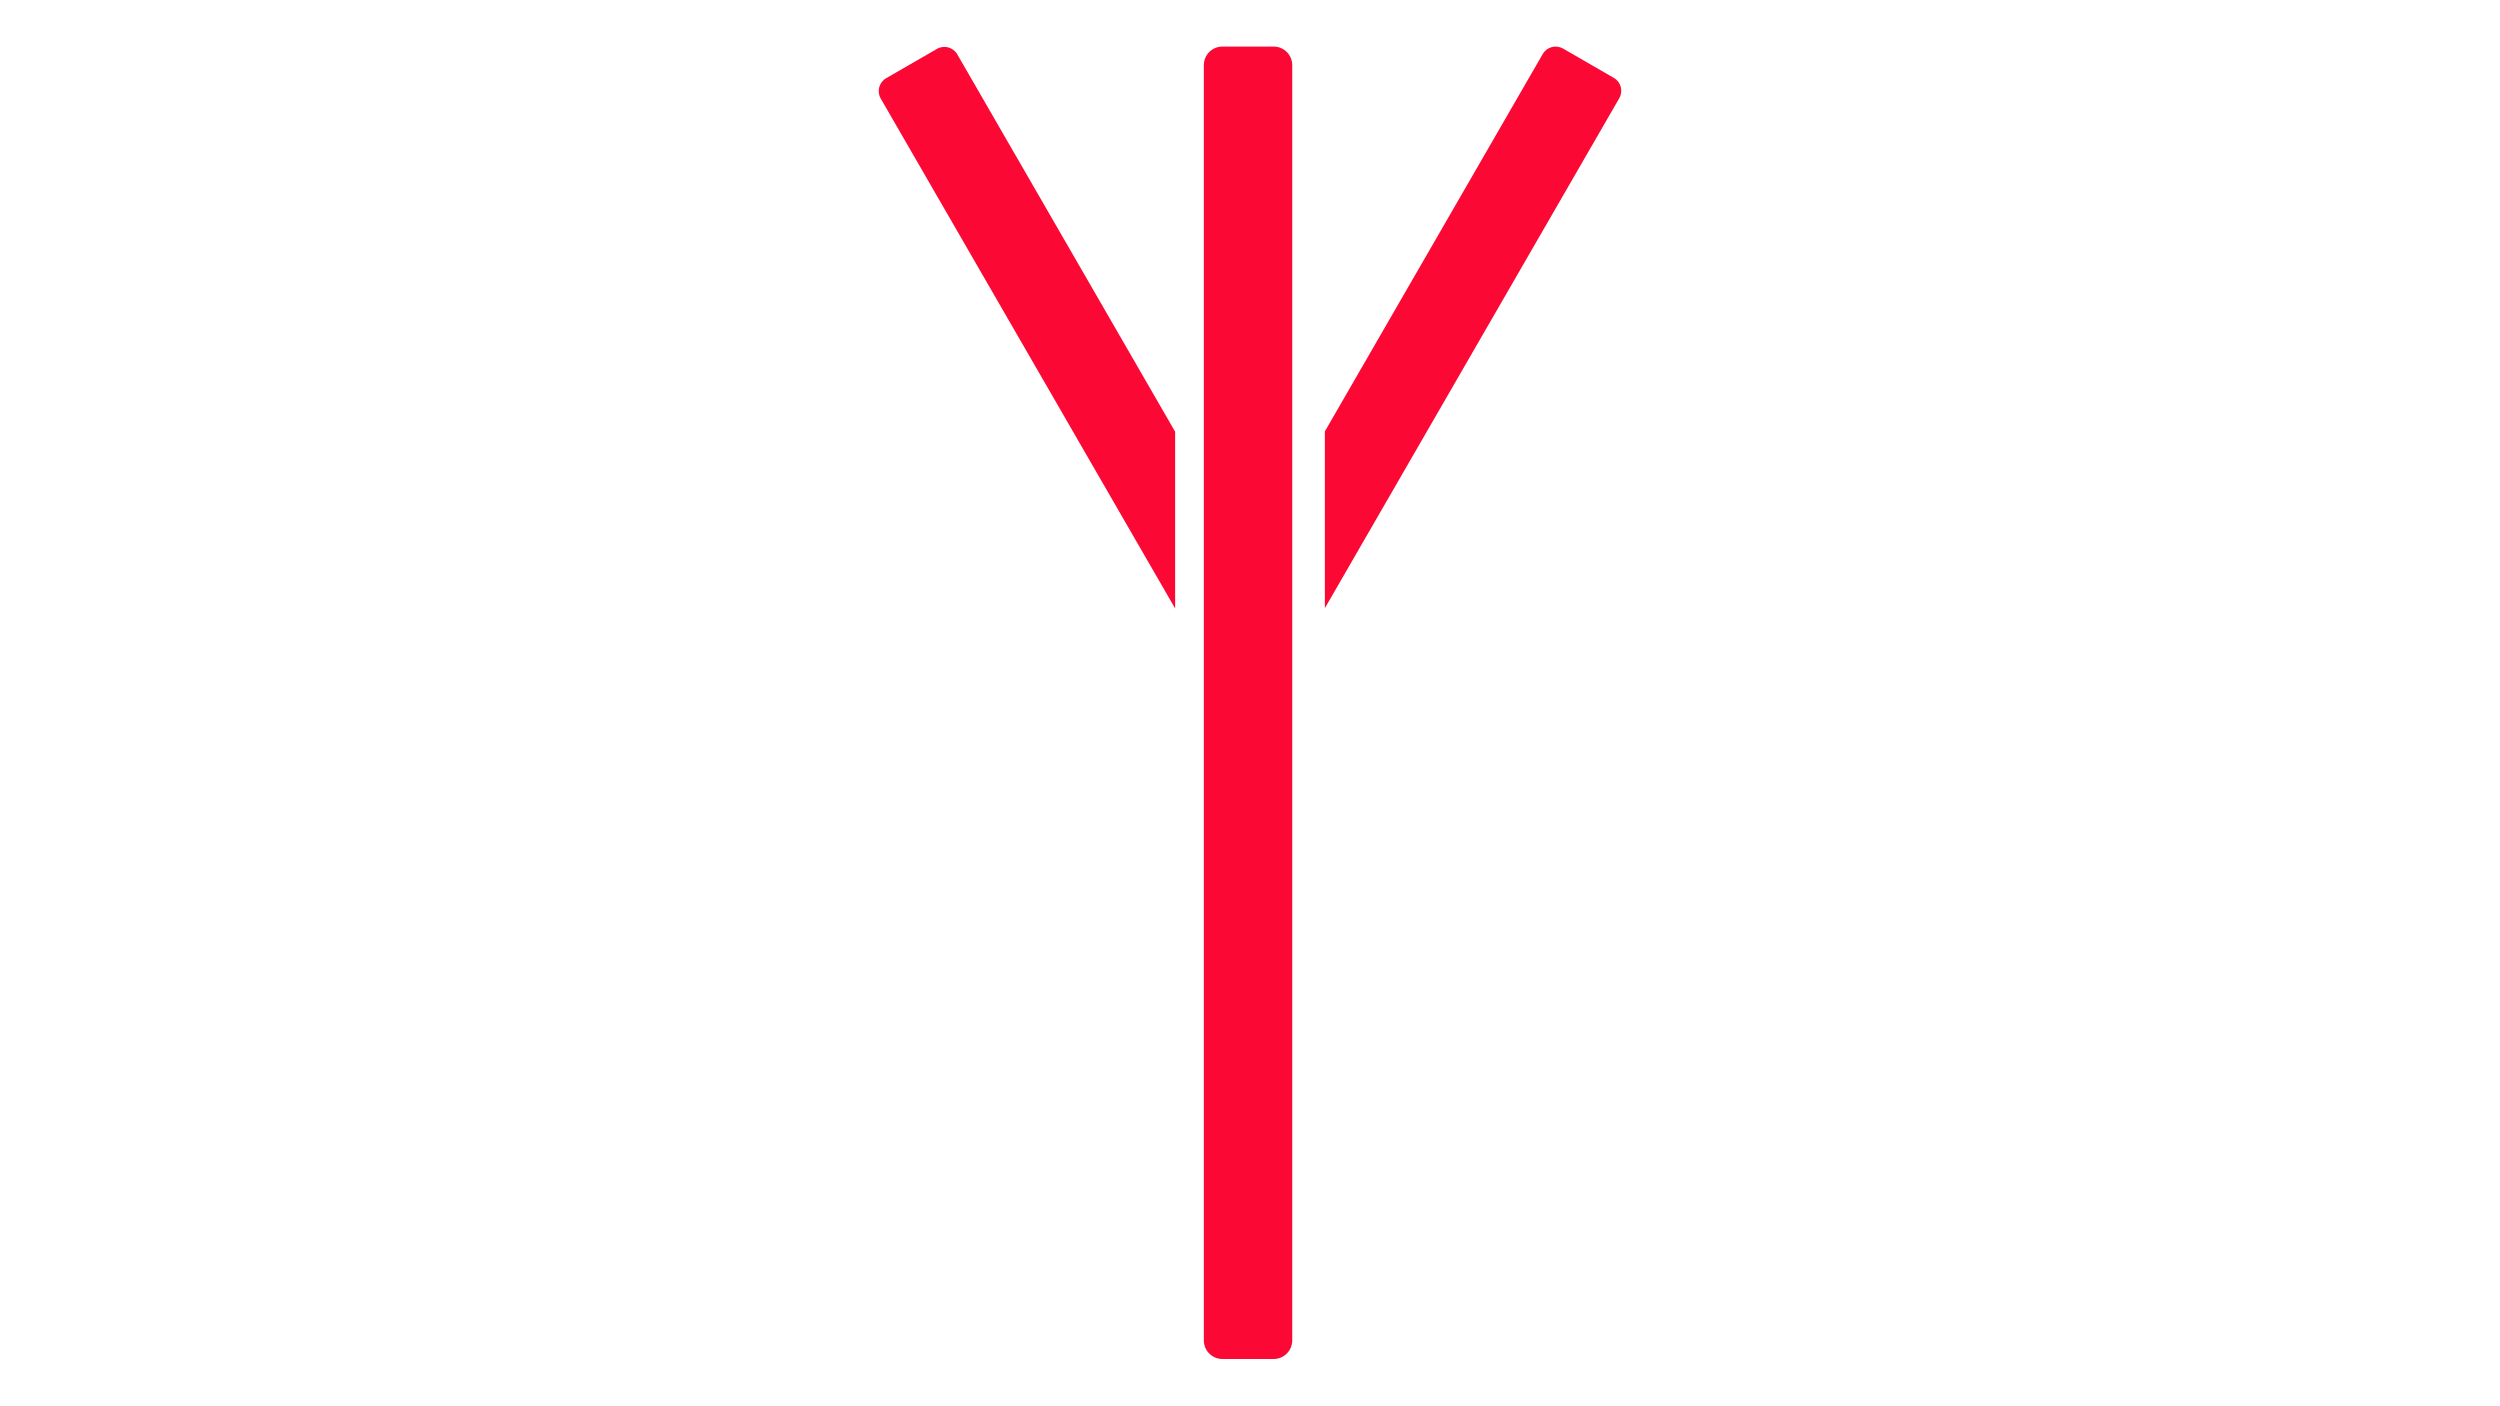
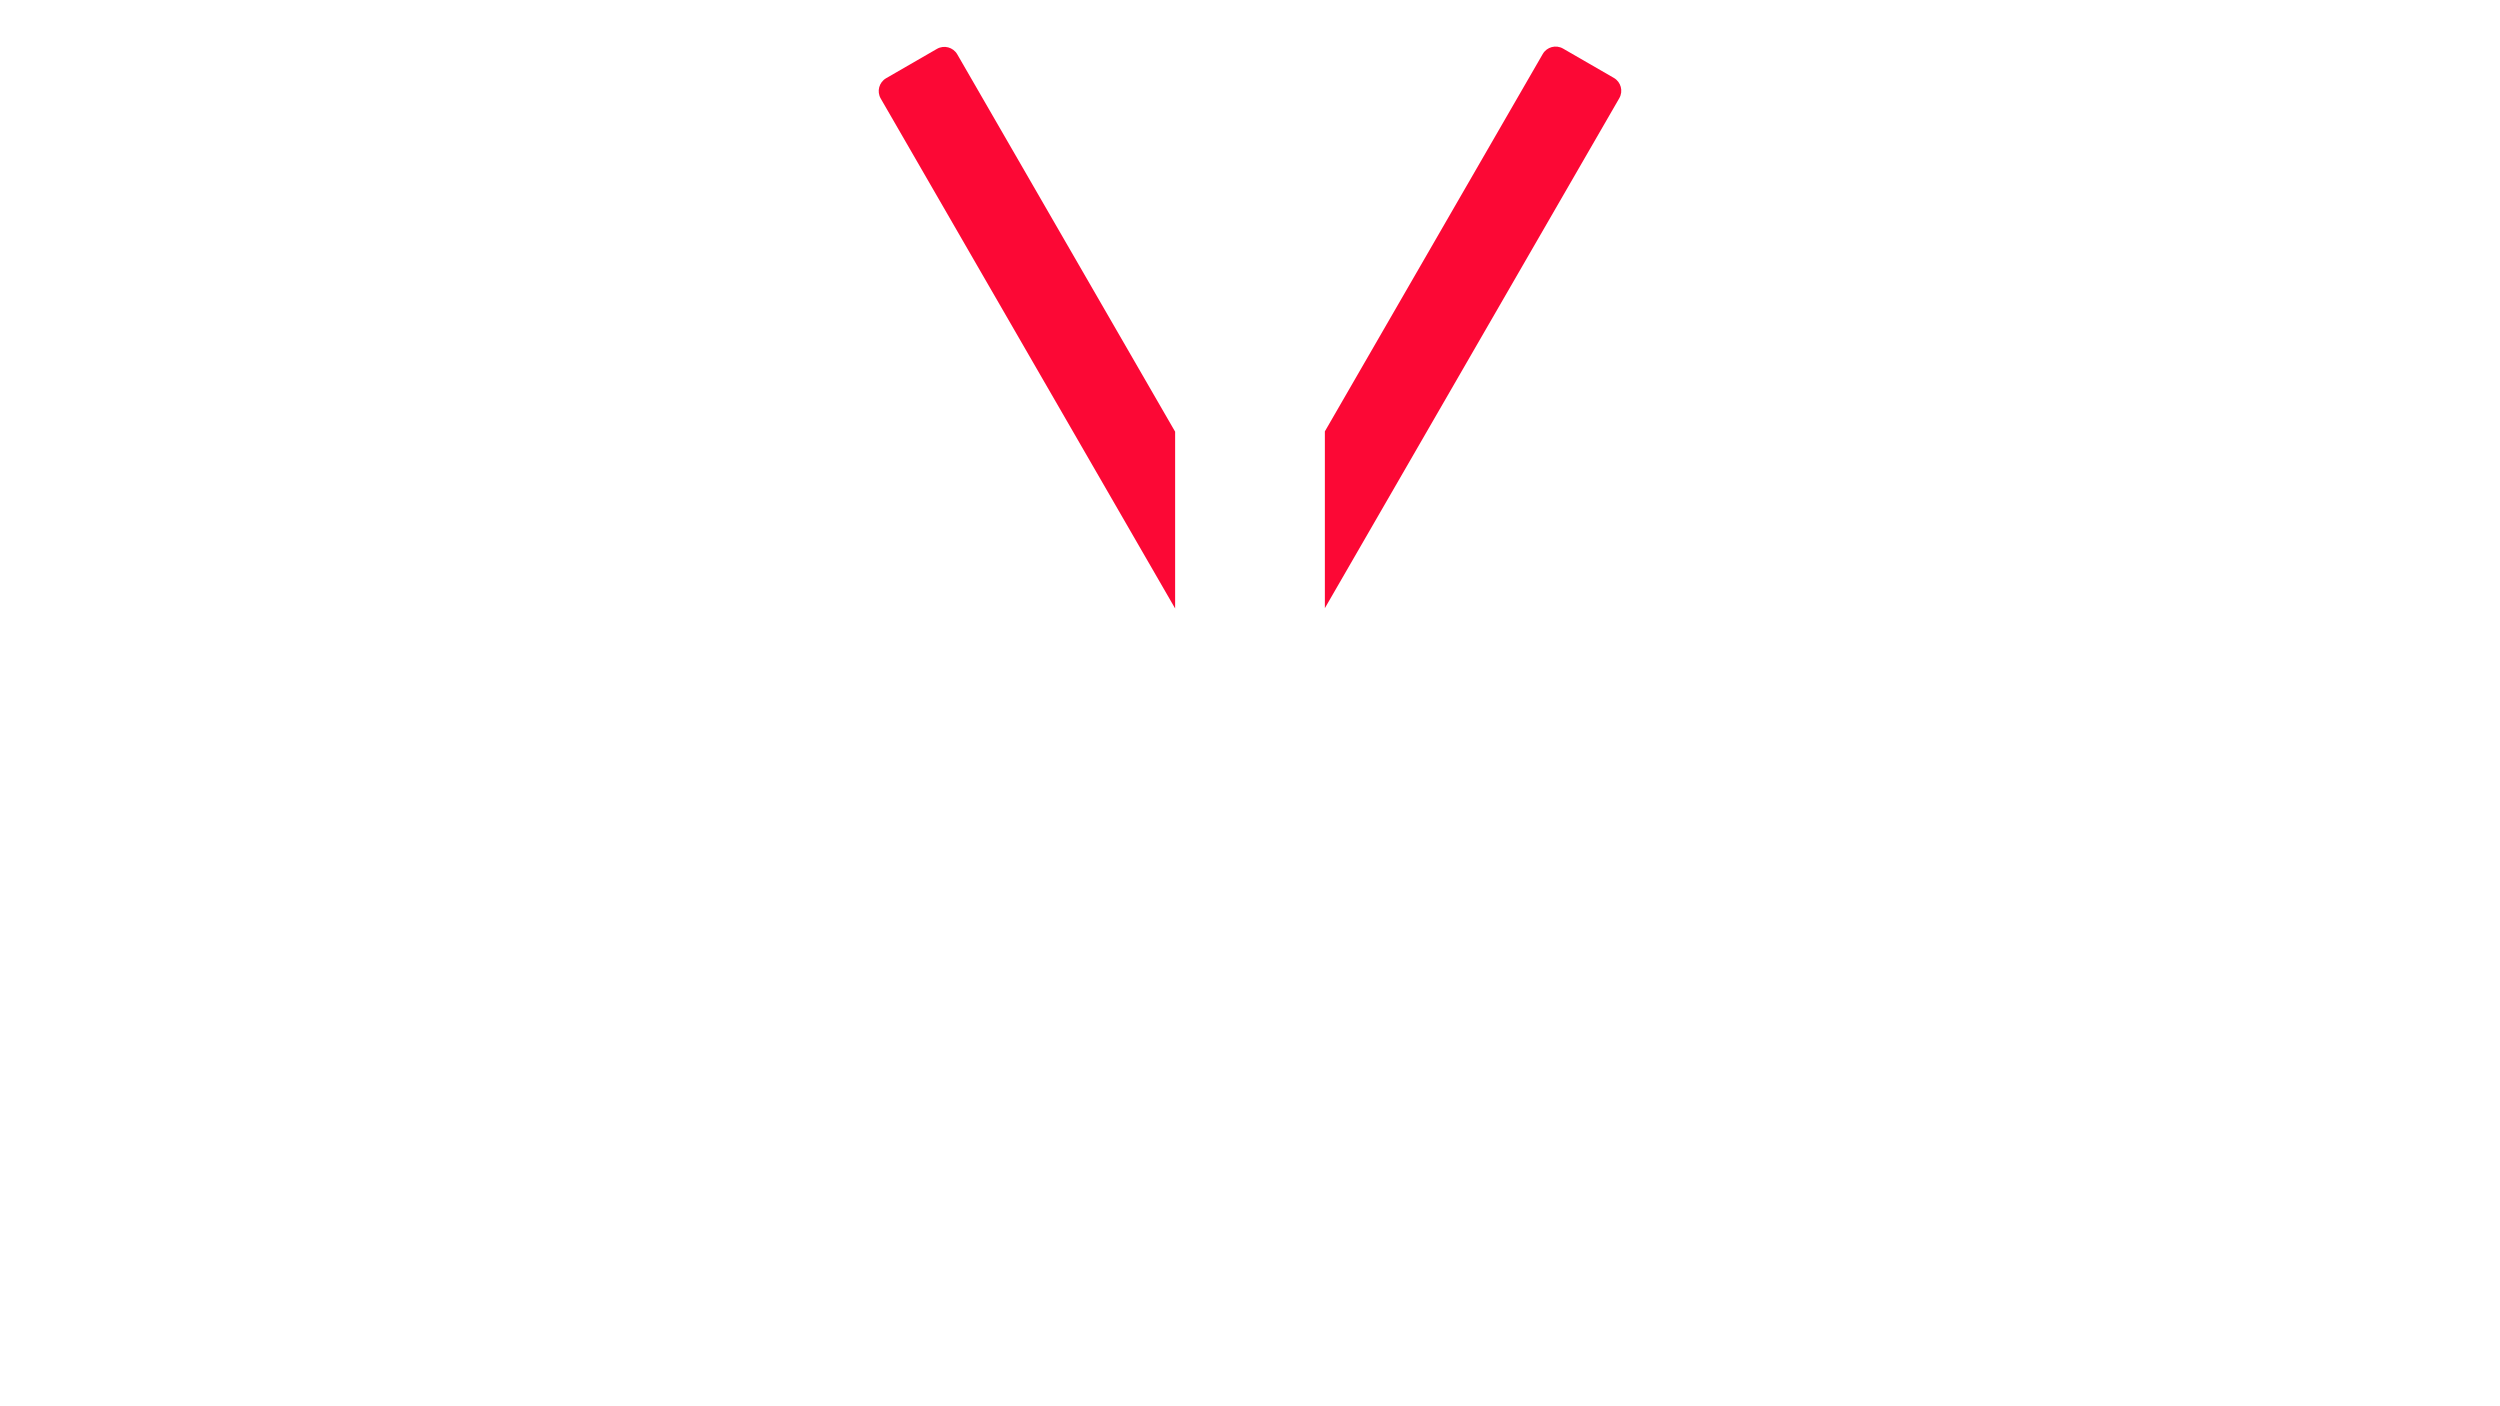
<svg xmlns="http://www.w3.org/2000/svg" version="1.1" id="Layer_2" x="0px" y="0px" viewBox="0 0 1366 768" enable-background="new 0 0 1366 768" xml:space="preserve" width="1366" height="768">
  <g>
    <g>
      <path fill="#FC0835" d="M523.046,29.68c-2.243-3.884-7.209-5.215-11.094-2.973l-27.757,16.025    c-3.884,2.243-5.215,7.209-2.973,11.094l160.871,278.637v-96.586L523.046,29.68z" />
    </g>
    <g>
      <path fill="#FC0835" d="M842.954,29.514c2.243-3.884,7.209-5.215,11.094-2.973l27.757,16.025    c3.884,2.243,5.215,7.209,2.973,11.094L723.906,332.297v-96.586L842.954,29.514z" />
    </g>
-     <path fill="#FC0835" d="M695.944,742.554H667.91c-5.594,0-10.13-4.535-10.13-10.129V35.575c0-5.594,4.535-10.129,10.13-10.129   h28.034c5.594,0,10.129,4.535,10.129,10.129v696.849C706.074,738.019,701.538,742.554,695.944,742.554z" />
  </g>
</svg>